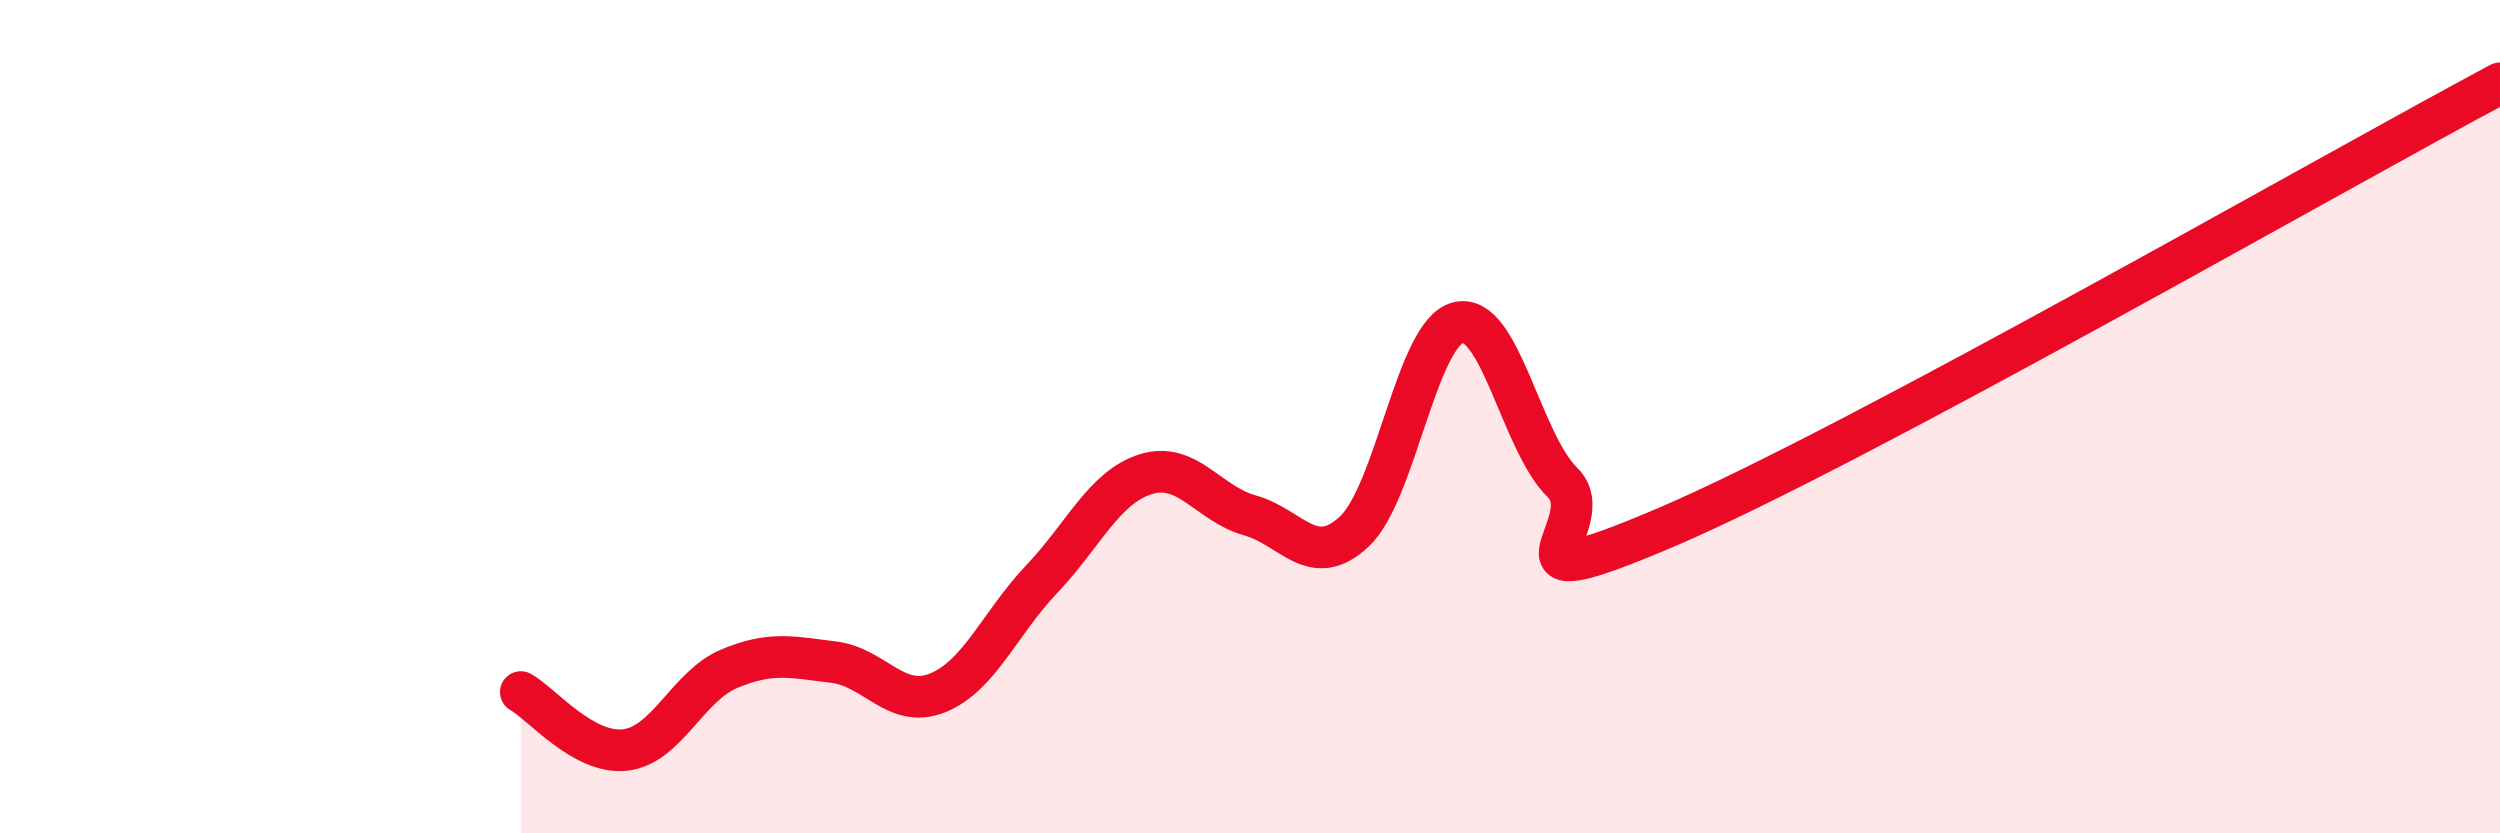
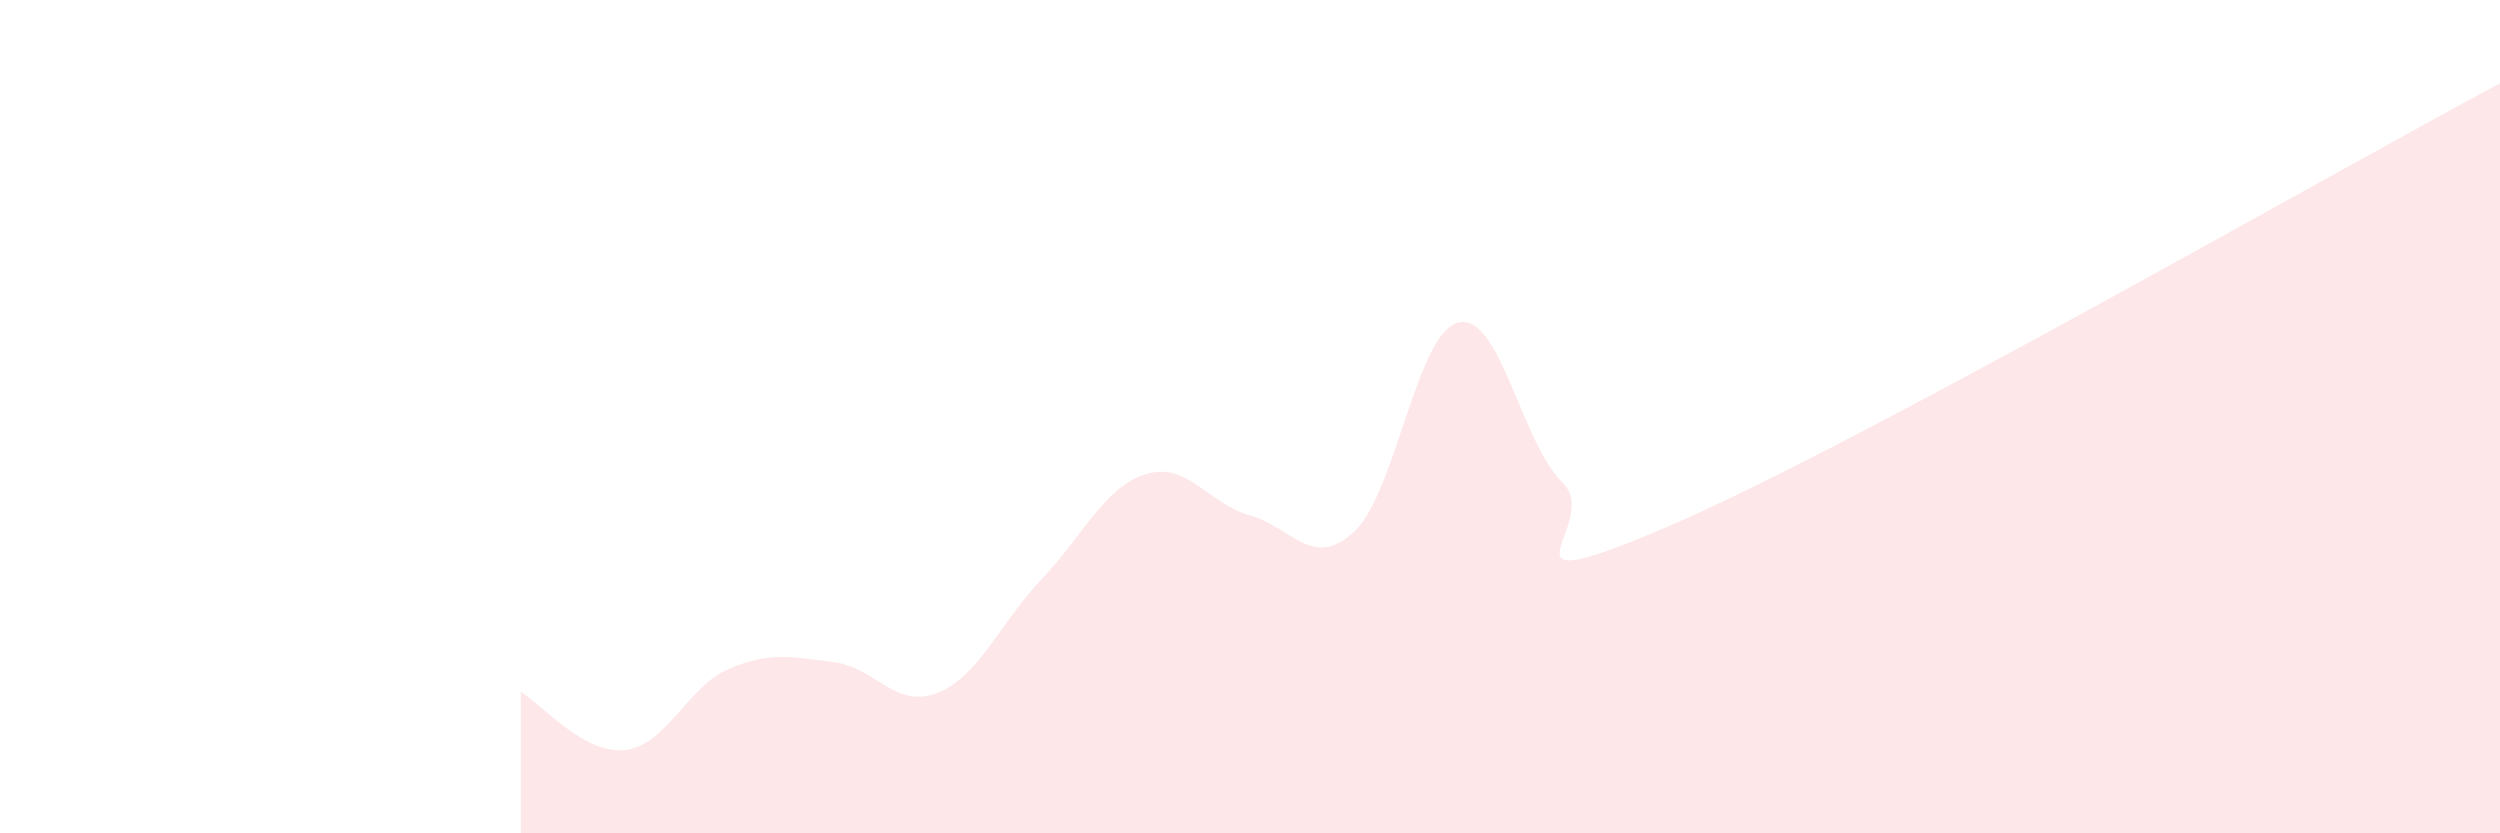
<svg xmlns="http://www.w3.org/2000/svg" width="60" height="20" viewBox="0 0 60 20">
  <path d="M 12.5,16.61 C 13,16.89 14,18.11 15,18 C 16,17.89 16.5,16.47 17.5,16.05 C 18.5,15.63 19,15.77 20,15.89 C 21,16.01 21.5,17.03 22.5,16.63 C 23.5,16.23 24,14.95 25,13.9 C 26,12.85 26.5,11.69 27.5,11.38 C 28.5,11.07 29,12.09 30,12.37 C 31,12.65 31.5,13.69 32.5,12.76 C 33.5,11.83 34,7.98 35,7.74 C 36,7.5 36.5,10.6 37.5,11.58 C 38.5,12.56 35.5,14.57 40,12.65 C 44.5,10.73 56,4.13 60,2L60 20L12.5 20Z" fill="#EB0A25" opacity="0.1" stroke-linecap="round" stroke-linejoin="round" />
-   <path d="M 12.5,16.61 C 13,16.89 14,18.11 15,18 C 16,17.89 16.5,16.47 17.5,16.05 C 18.5,15.63 19,15.77 20,15.89 C 21,16.01 21.5,17.03 22.5,16.63 C 23.5,16.23 24,14.95 25,13.9 C 26,12.85 26.5,11.69 27.5,11.38 C 28.5,11.07 29,12.09 30,12.37 C 31,12.65 31.5,13.69 32.5,12.76 C 33.5,11.83 34,7.98 35,7.74 C 36,7.5 36.5,10.6 37.5,11.58 C 38.5,12.56 35.5,14.57 40,12.65 C 44.5,10.73 56,4.13 60,2" stroke="#EB0A25" stroke-width="1" fill="none" stroke-linecap="round" stroke-linejoin="round" />
</svg>